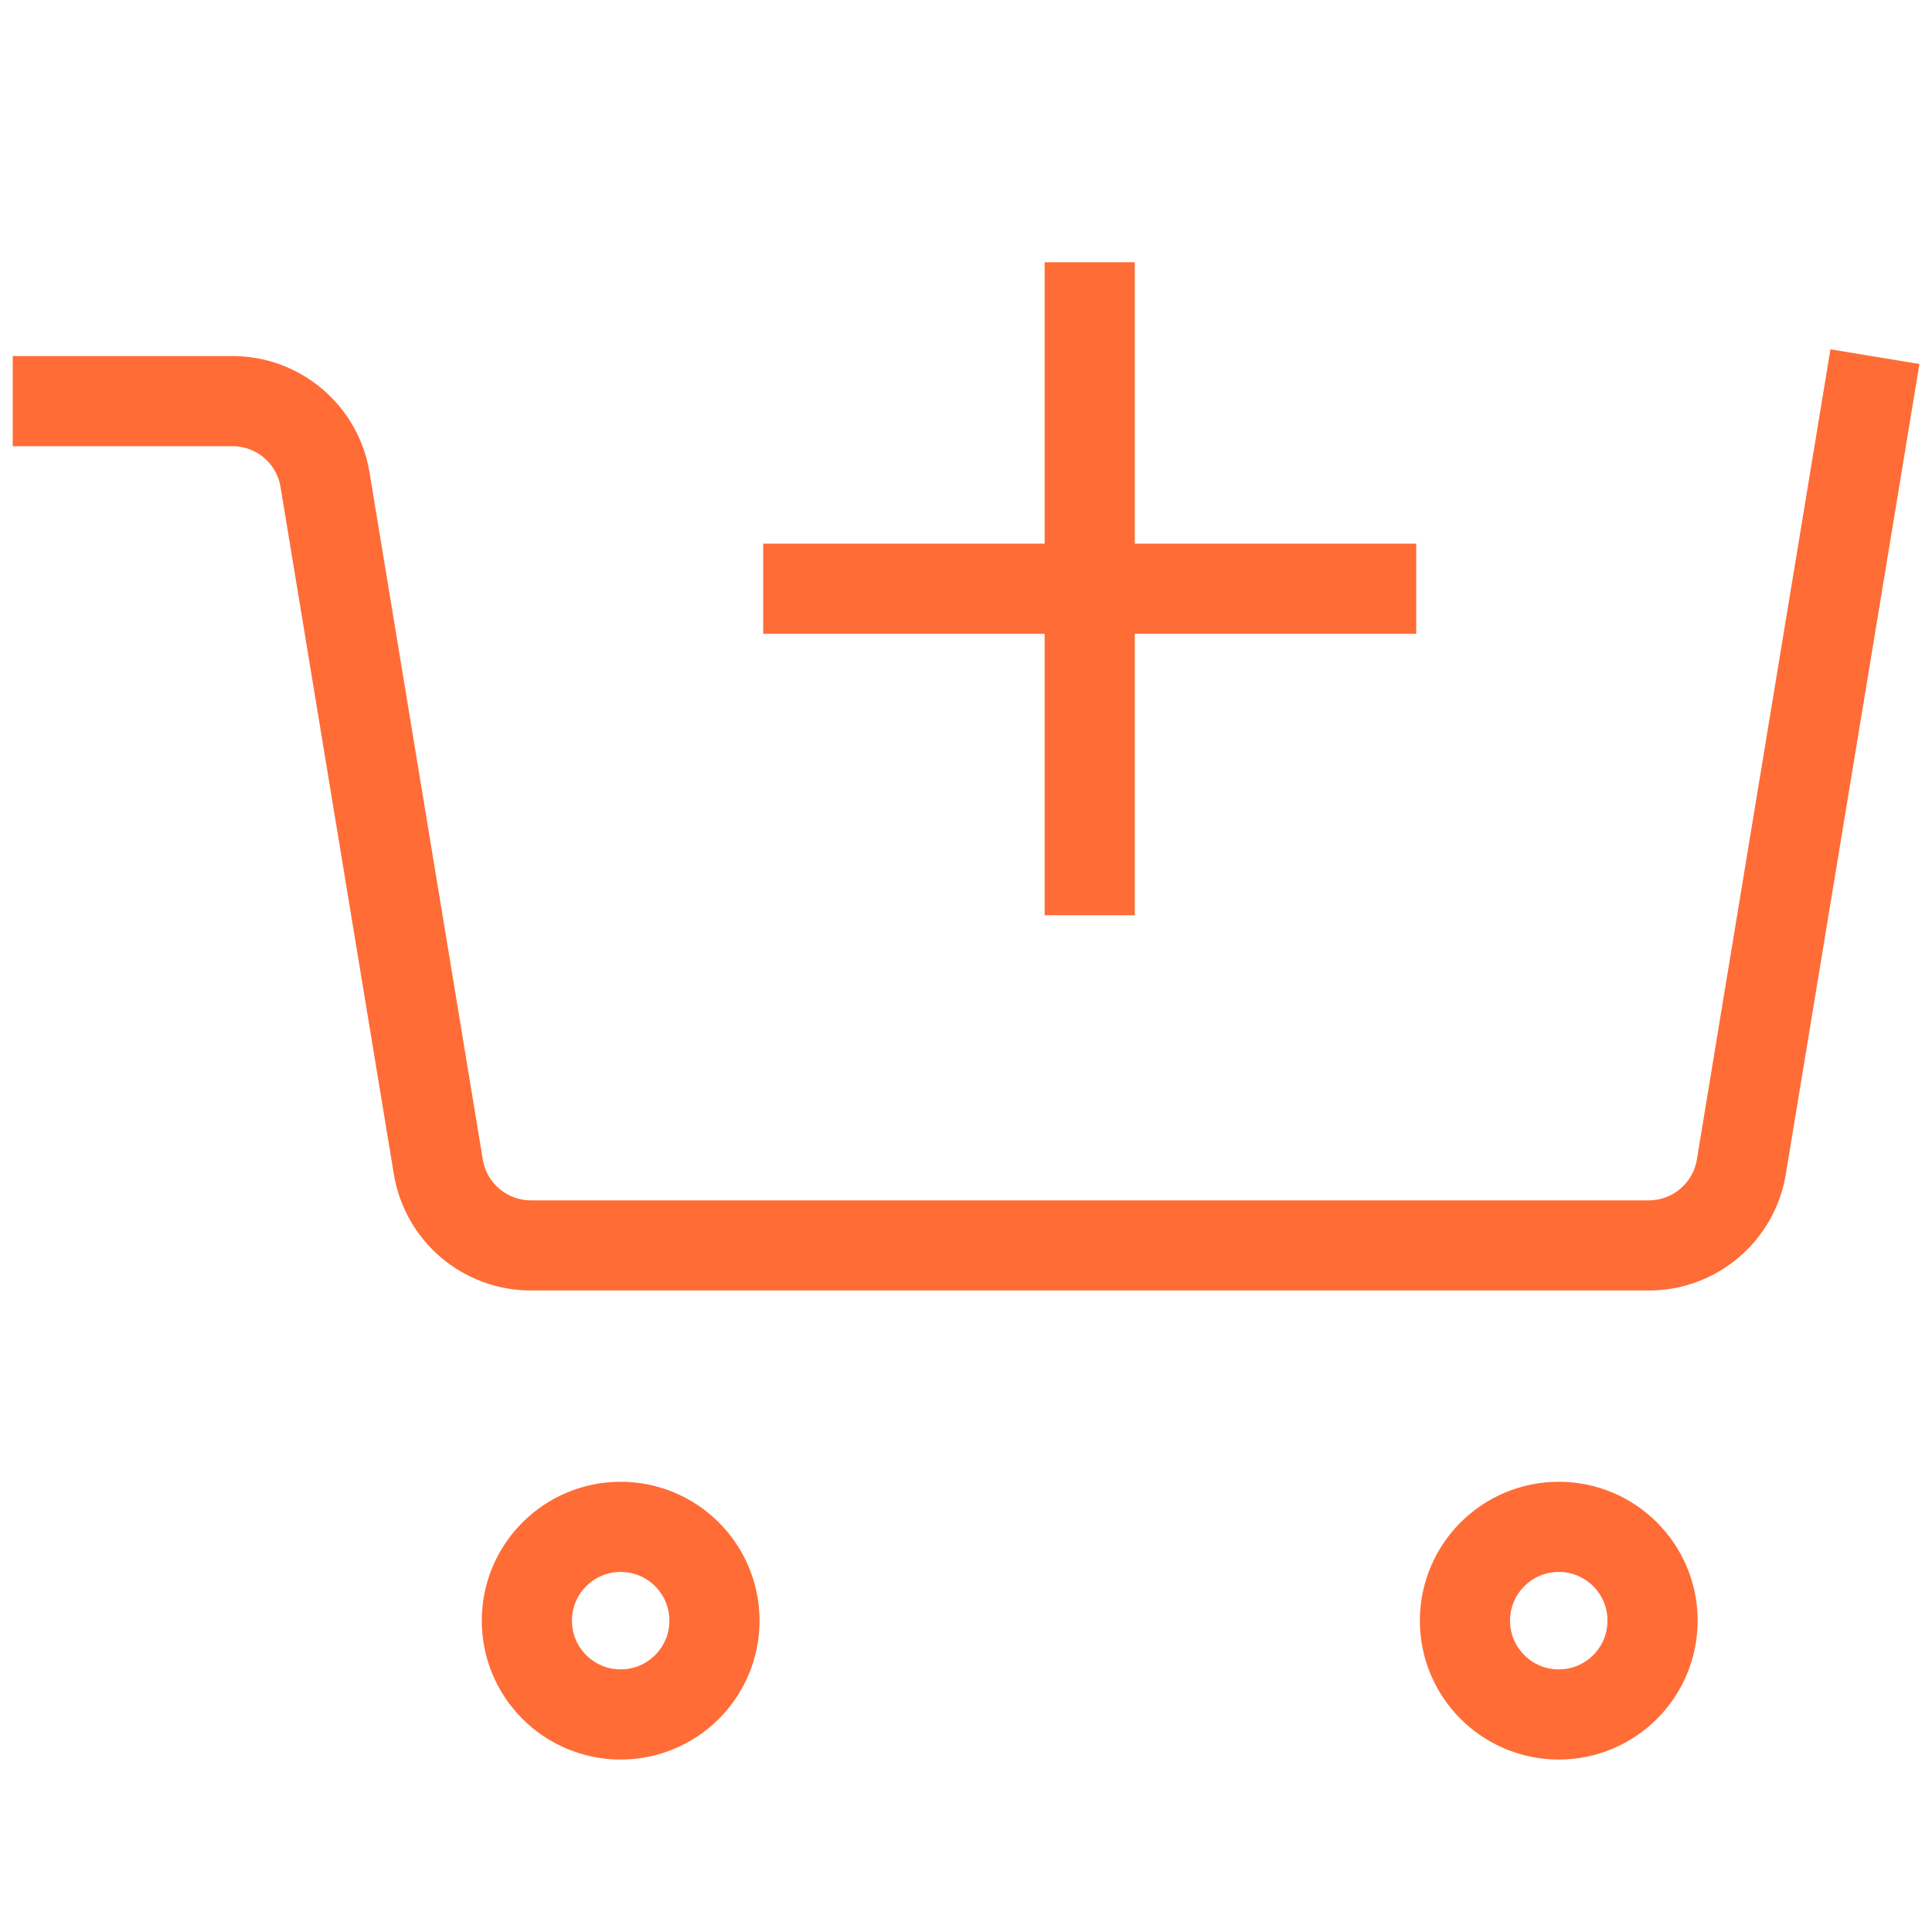
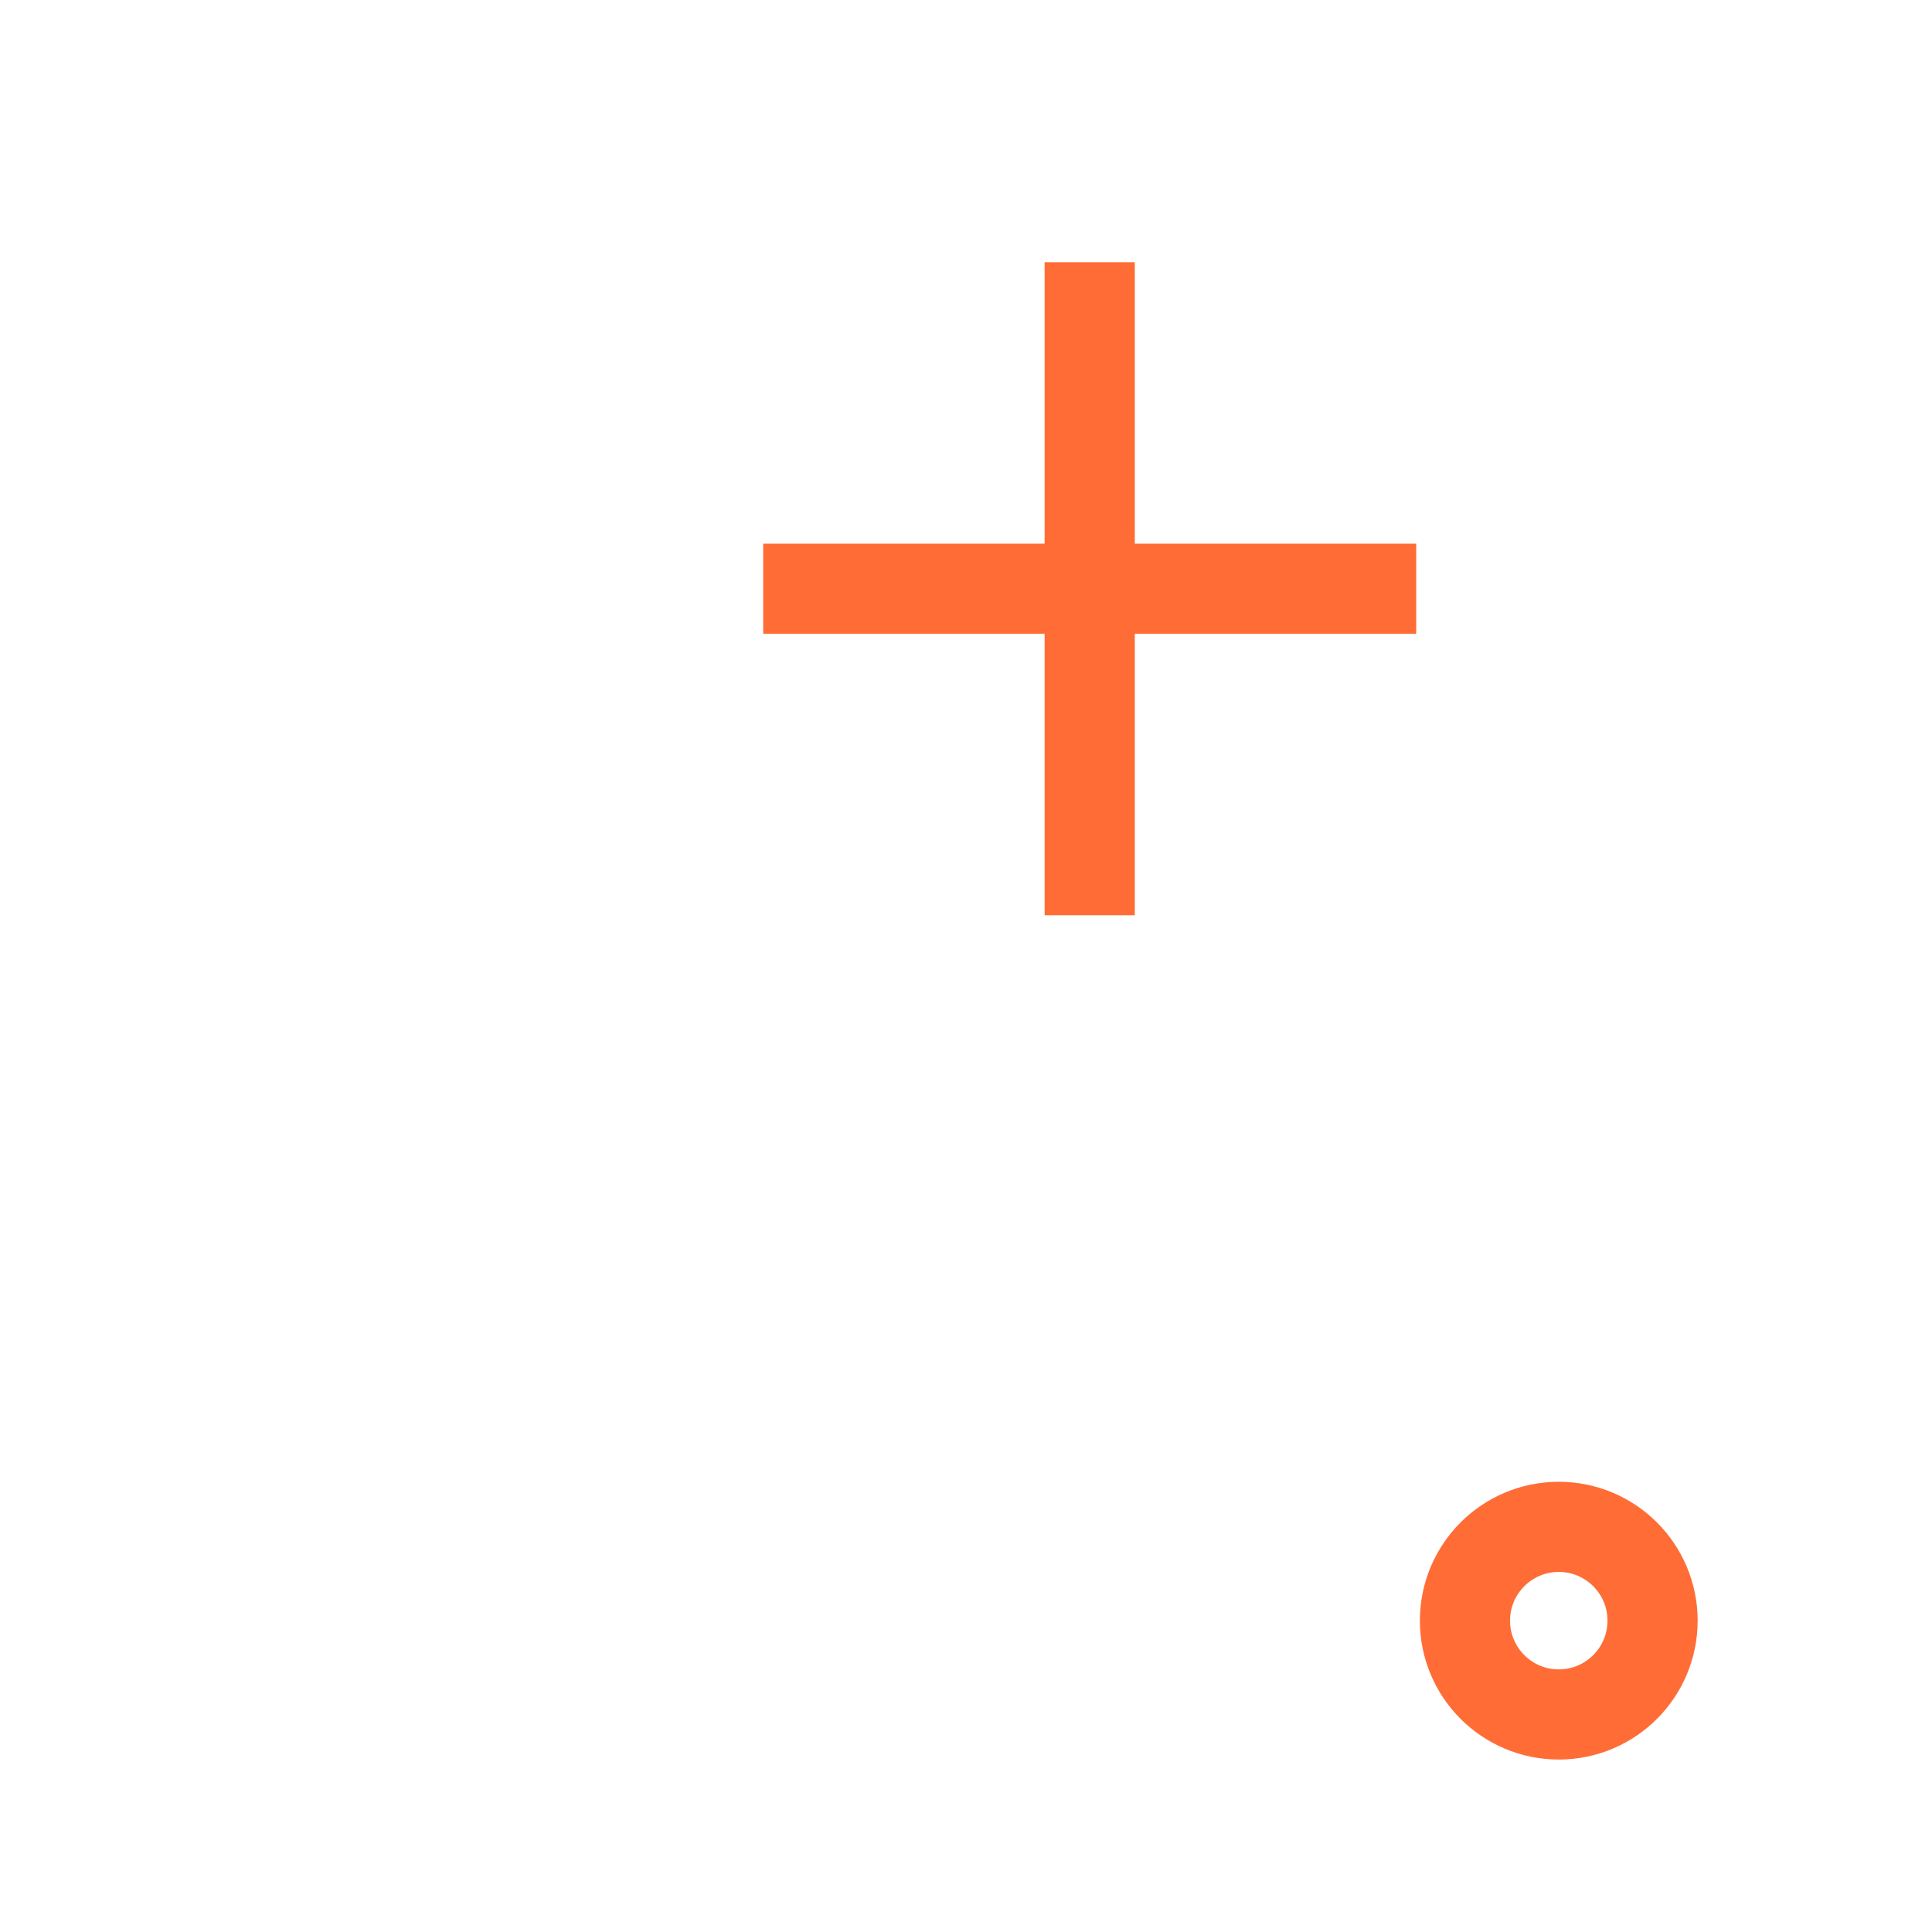
<svg xmlns="http://www.w3.org/2000/svg" version="1.1" x="0px" y="0px" viewBox="0 0 150 150" style="enable-background:new 0 0 150 150;" xml:space="preserve">
  <g id="Marketing">
    <g>
-       <path style="fill:none;stroke:#FF6C36;stroke-width:7;stroke-linecap:square;stroke-miterlimit:8;" d="M145,31.144l-9.803,59.452    c-0.58,3.518-3.621,6.098-7.187,6.098H41.218c-3.565,0-6.606-2.581-7.186-6.098l-8.797-53.354    c-0.58-3.518-3.621-6.098-7.186-6.098H4.487" />
-       <path style="fill:none;stroke:#FF6C36;stroke-width:7;stroke-linecap:square;stroke-miterlimit:8;" d="M48.188,133.111    c4.022,0,7.283-3.261,7.283-7.283s-3.261-7.283-7.283-7.283c-4.022,0-7.283,3.261-7.283,7.283S44.165,133.111,48.188,133.111z" />
      <path style="fill:none;stroke:#FF6C36;stroke-width:7;stroke-linecap:square;stroke-miterlimit:8;" d="M121.022,133.111    c4.023,0,7.283-3.261,7.283-7.283s-3.261-7.283-7.283-7.283s-7.283,3.261-7.283,7.283S116.999,133.111,121.022,133.111z" />
      <path style="fill:none;stroke:#FF6C36;stroke-width:7;stroke-linecap:square;stroke-miterlimit:8;" d="M106.455,45.71h-43.7" />
      <path style="fill:none;stroke:#FF6C36;stroke-width:7;stroke-linecap:square;stroke-miterlimit:8;" d="M84.605,23.86v43.7" />
    </g>
  </g>
  <g id="Calque_1">
</g>
</svg>